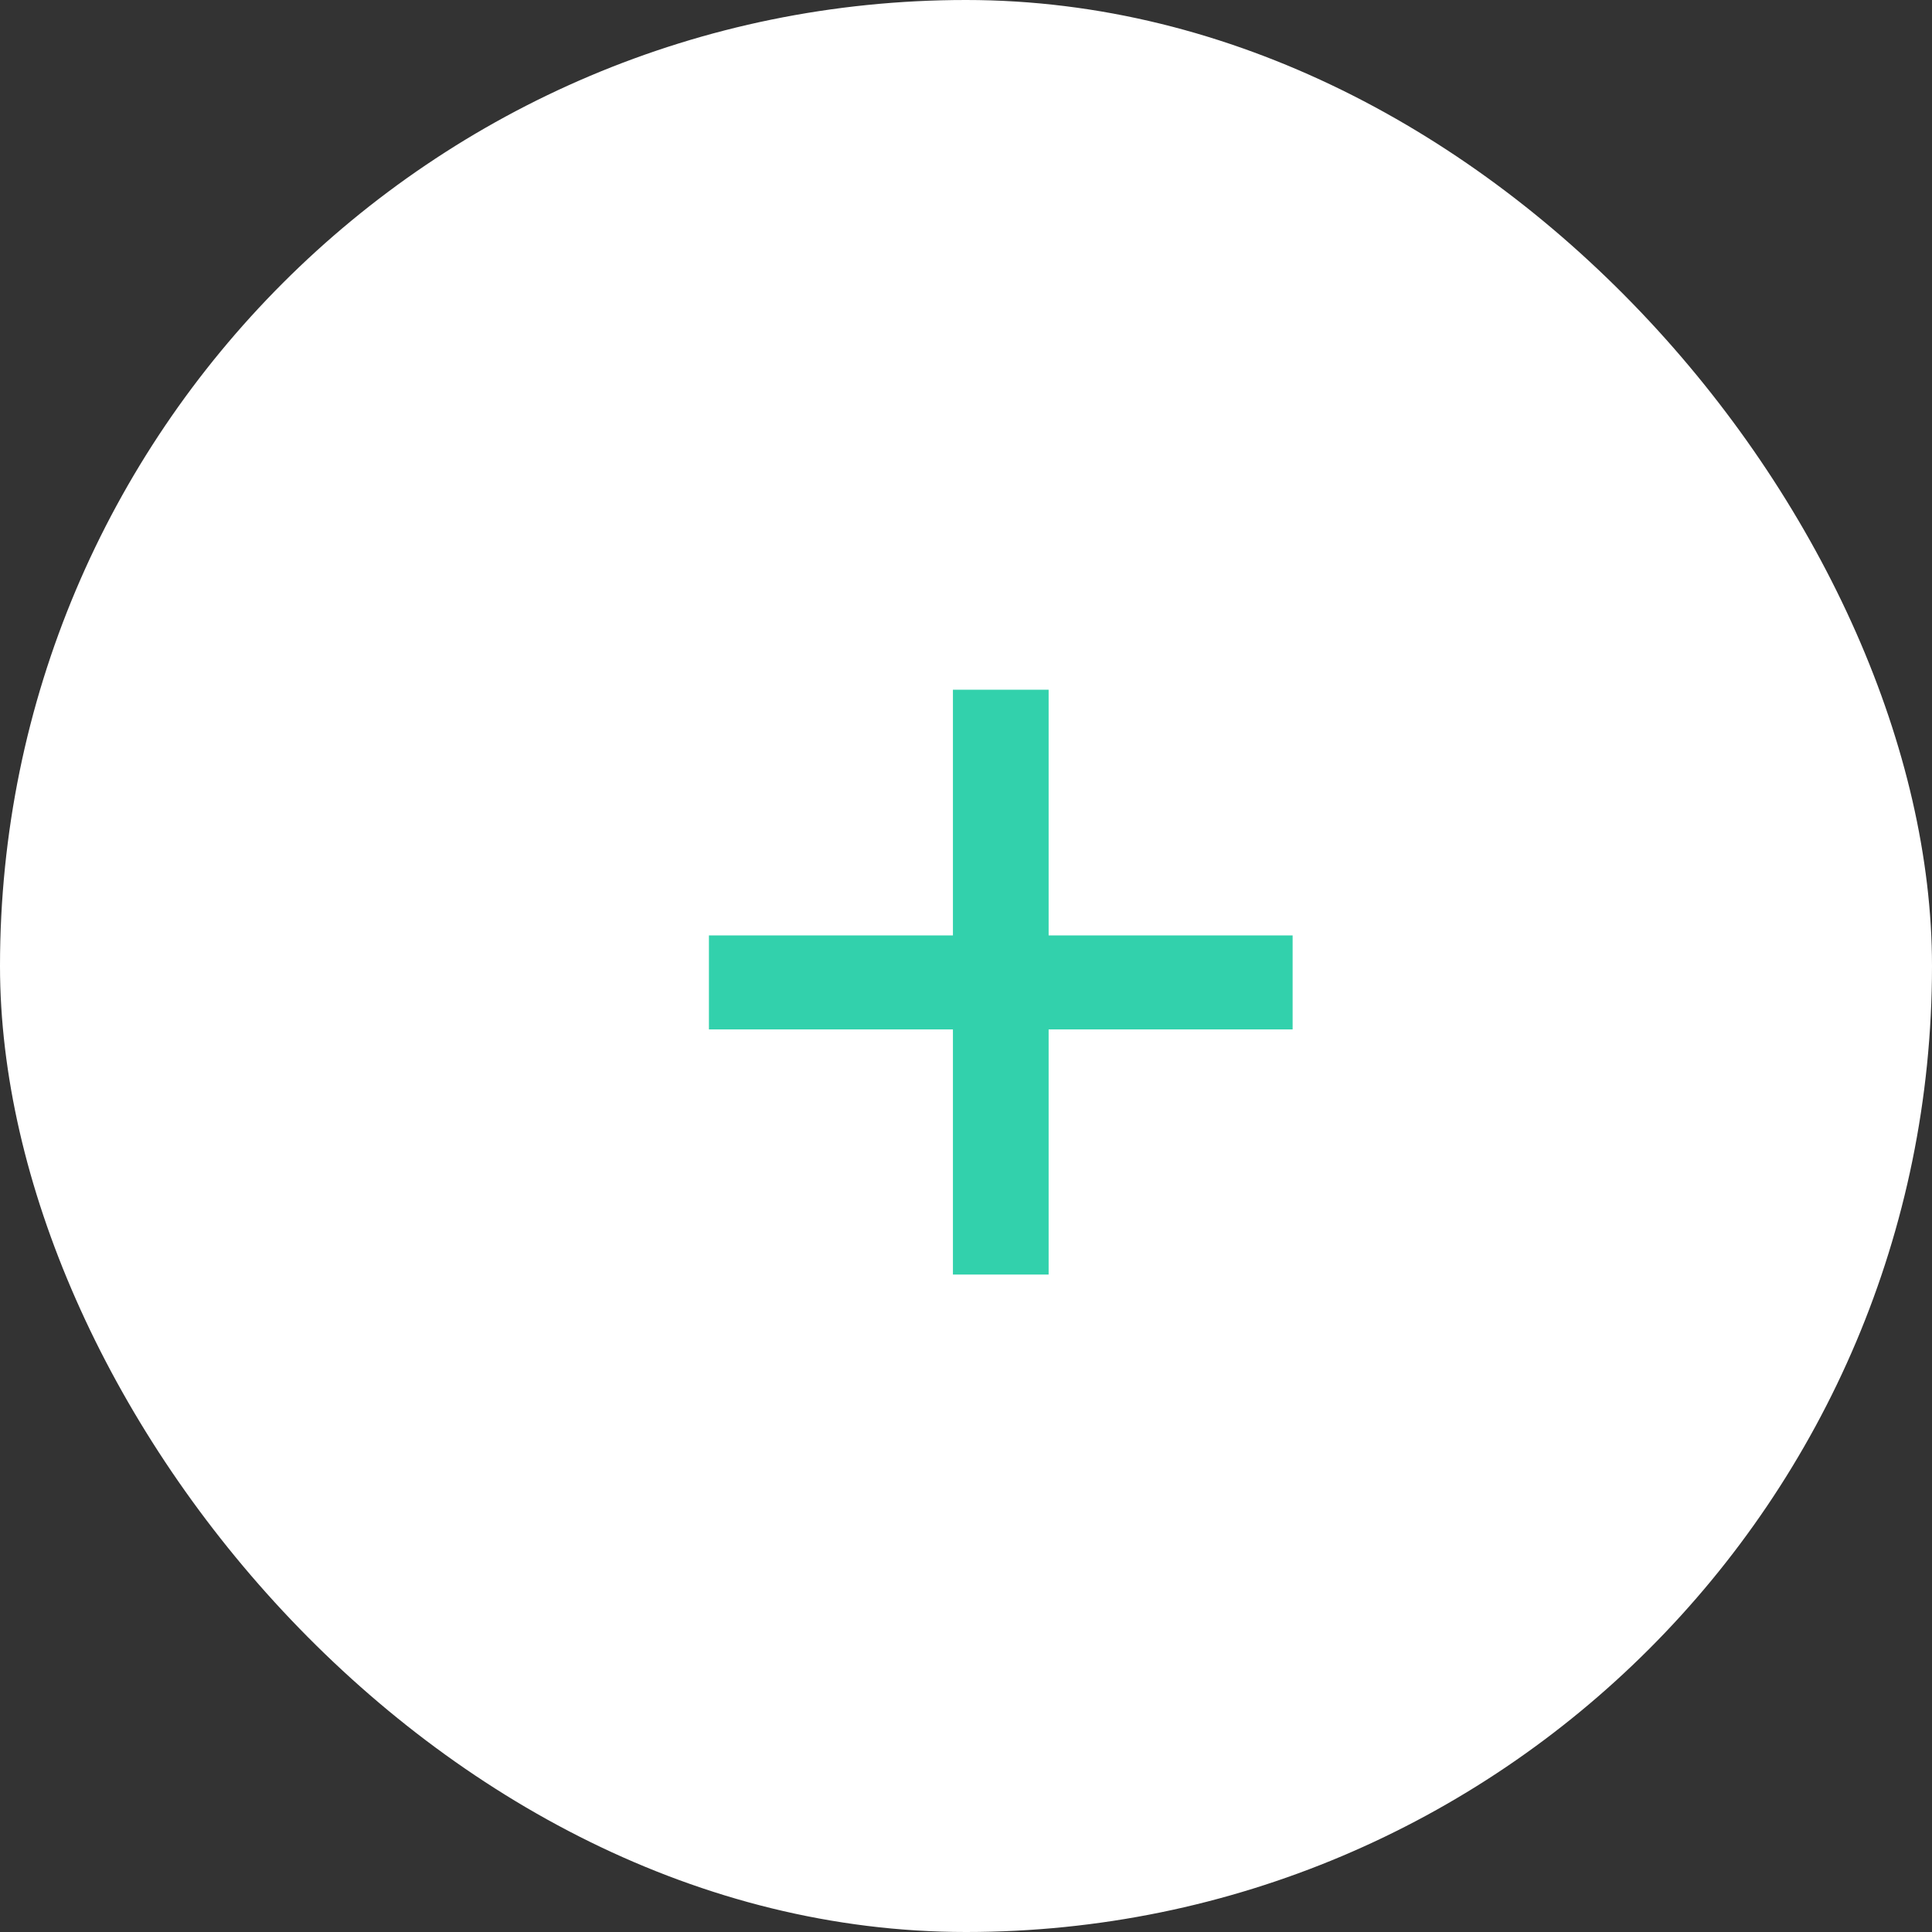
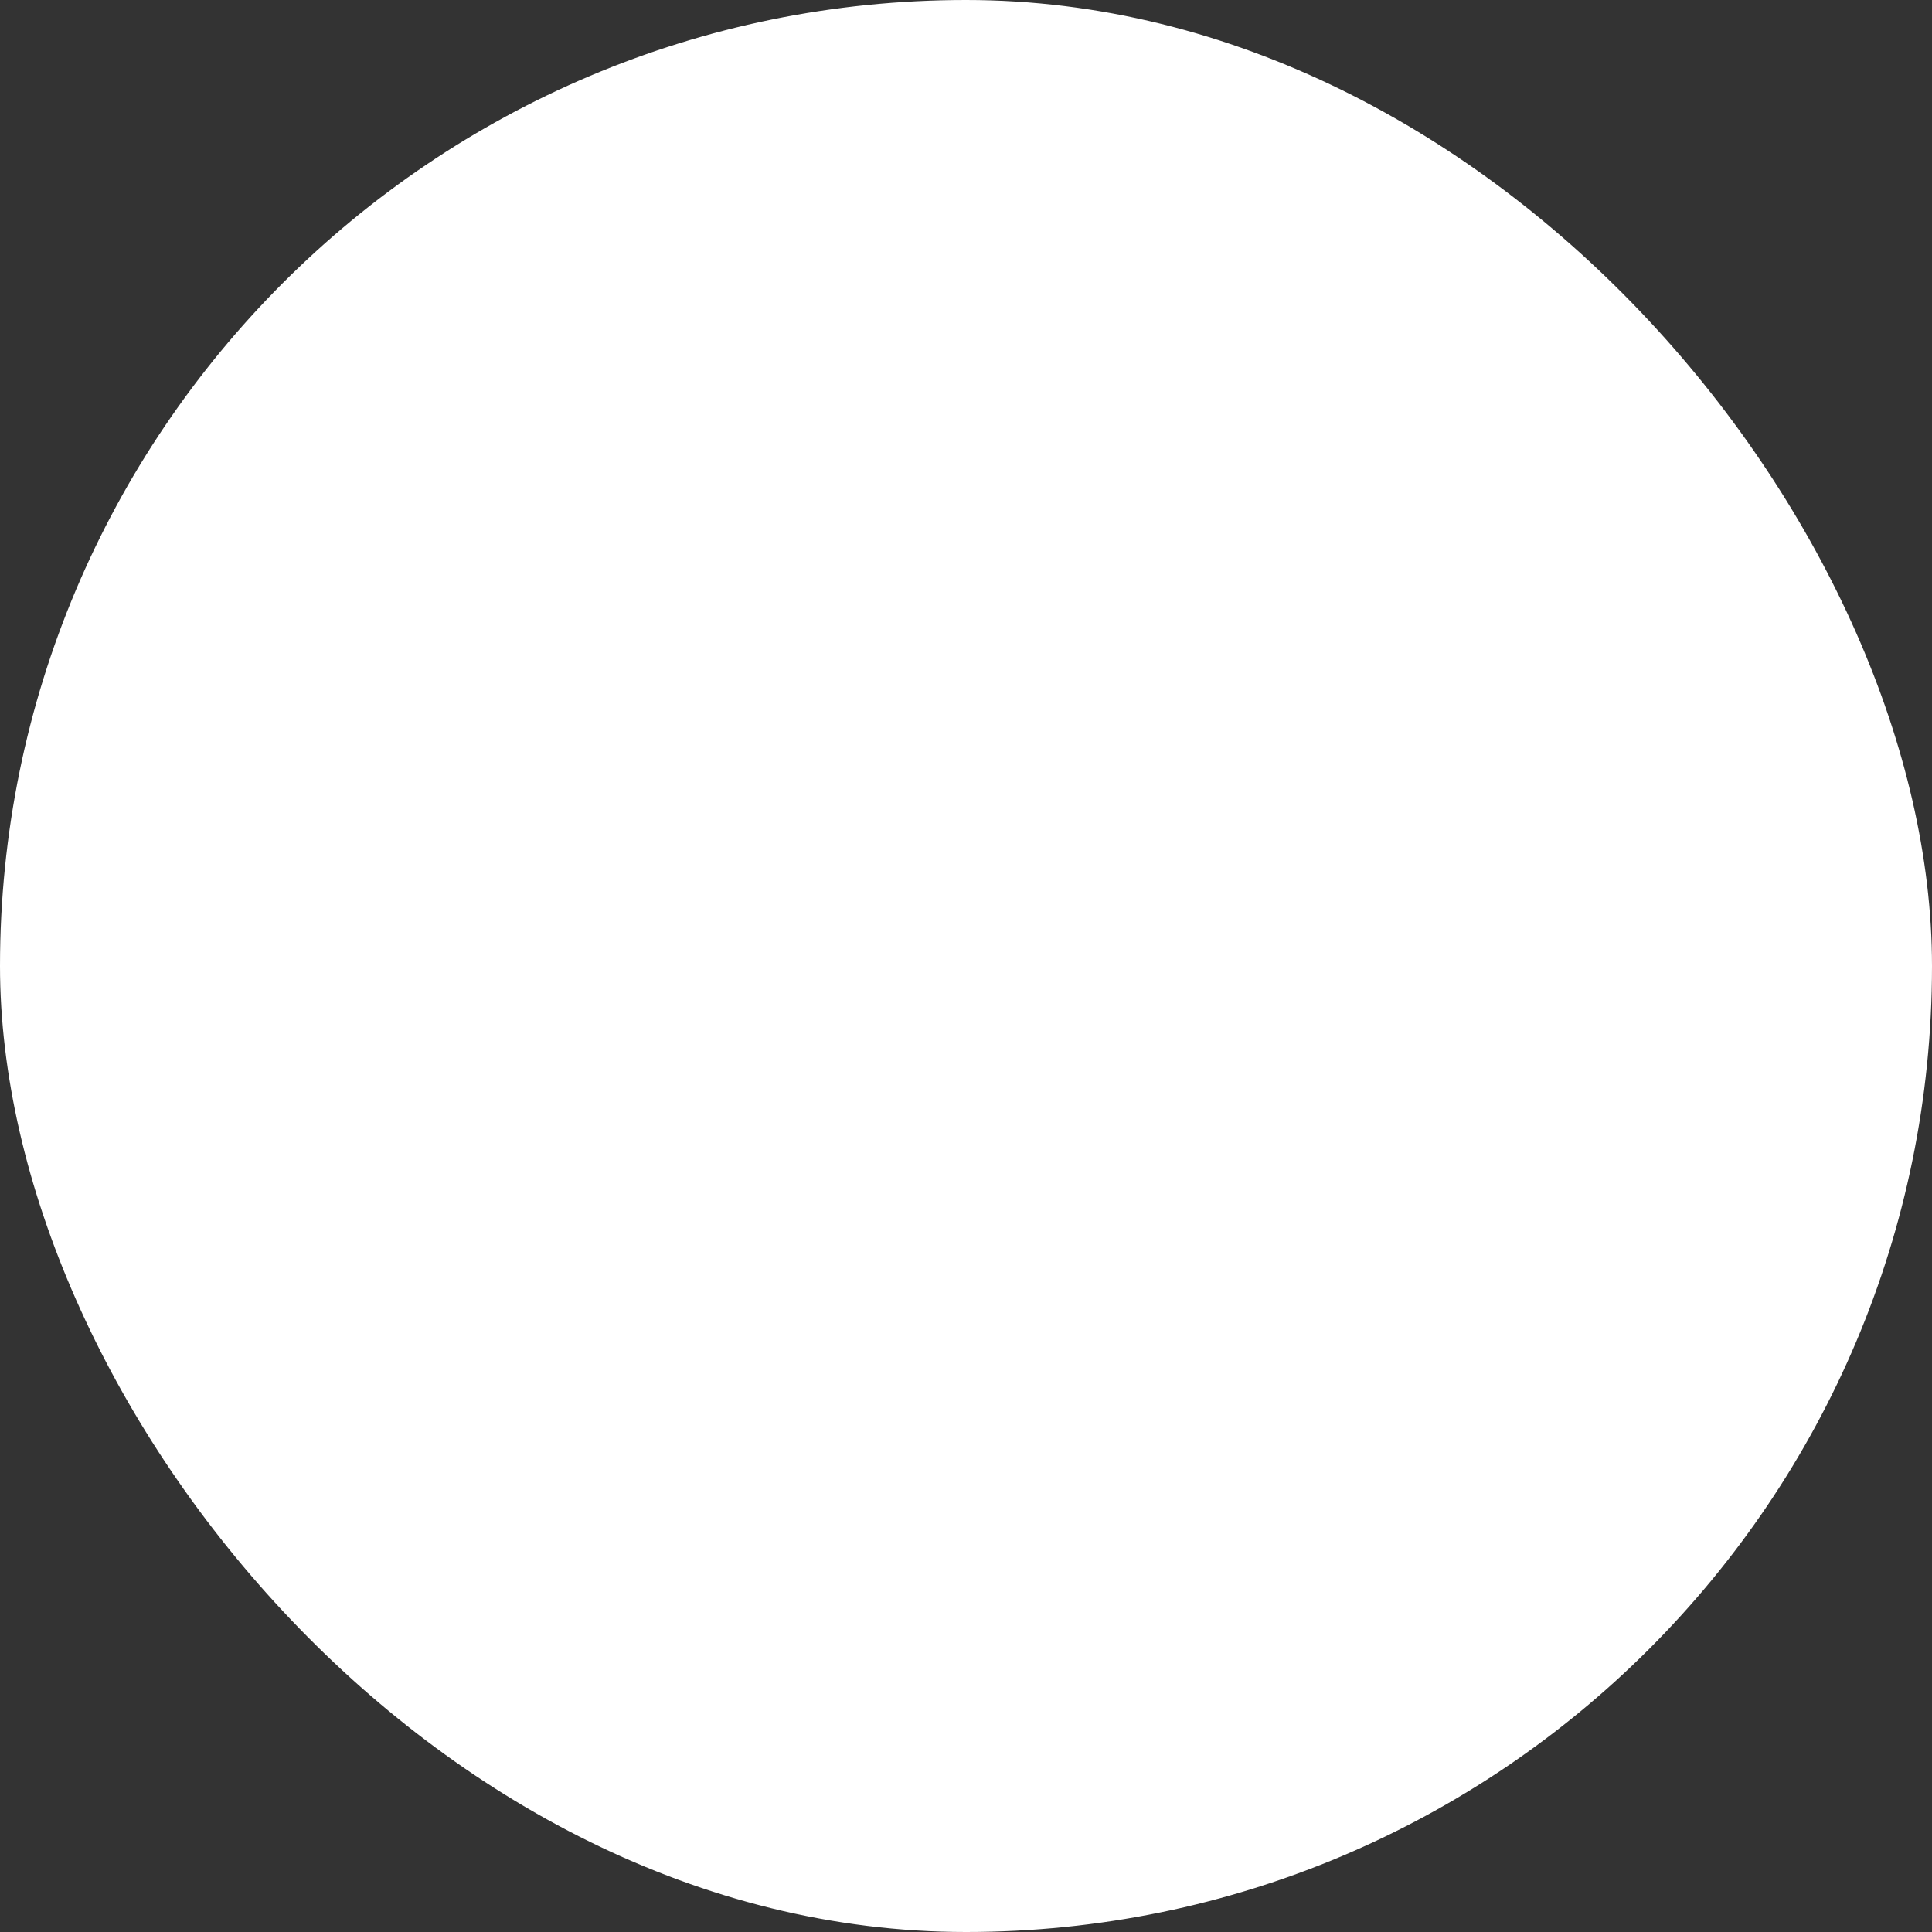
<svg xmlns="http://www.w3.org/2000/svg" width="17" height="17" viewBox="0 0 17 17">
  <rect x="0" y="0" width="17" height="17" fill="#333333" stroke="none" />
  <g id="icon-plus-1" transform="translate(-163 -3238)">
    <rect id="長方形_1552" data-name="長方形 1552" width="17" height="17" rx="8.5" transform="translate(163 3238)" fill="#fff" />
-     <path id="パス_5471" data-name="パス 5471" d="M.584-3.644v-.827H2.731V-6.633h.842v2.162H5.72v.827H3.573v2.157H2.731V-3.644Z" transform="translate(168.654 3250.702)" fill="#32d1ac" />
  </g>
</svg>